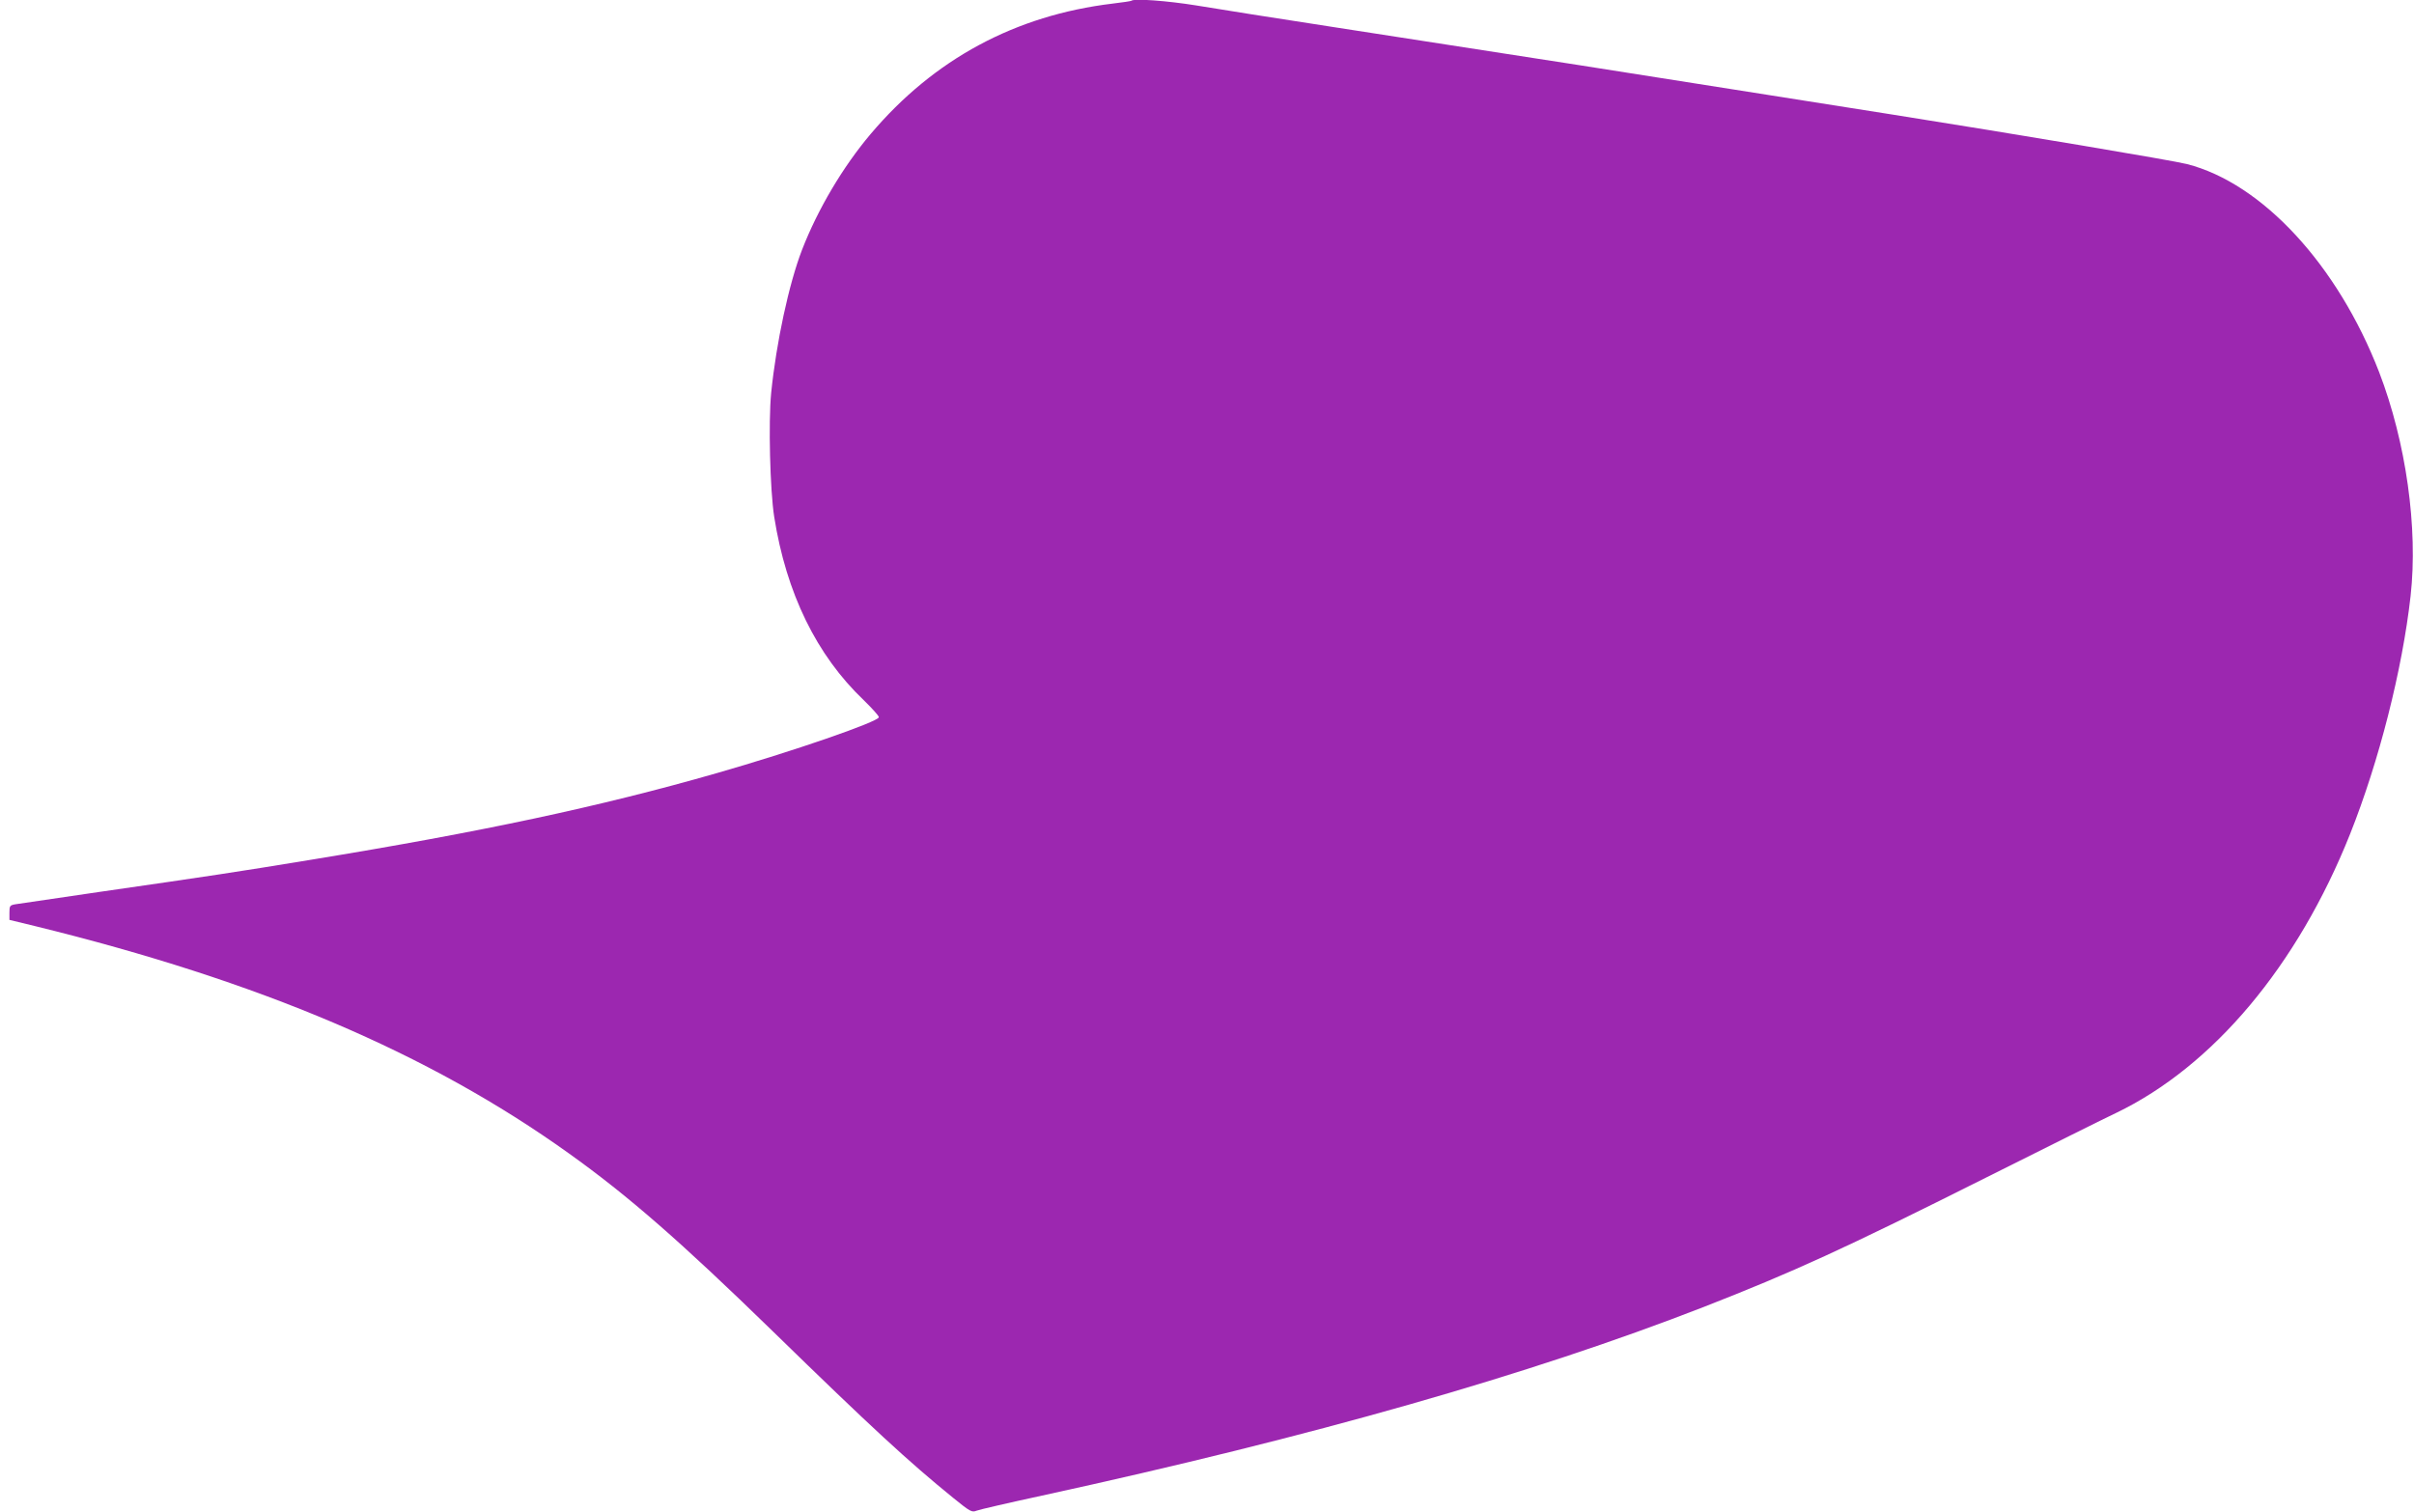
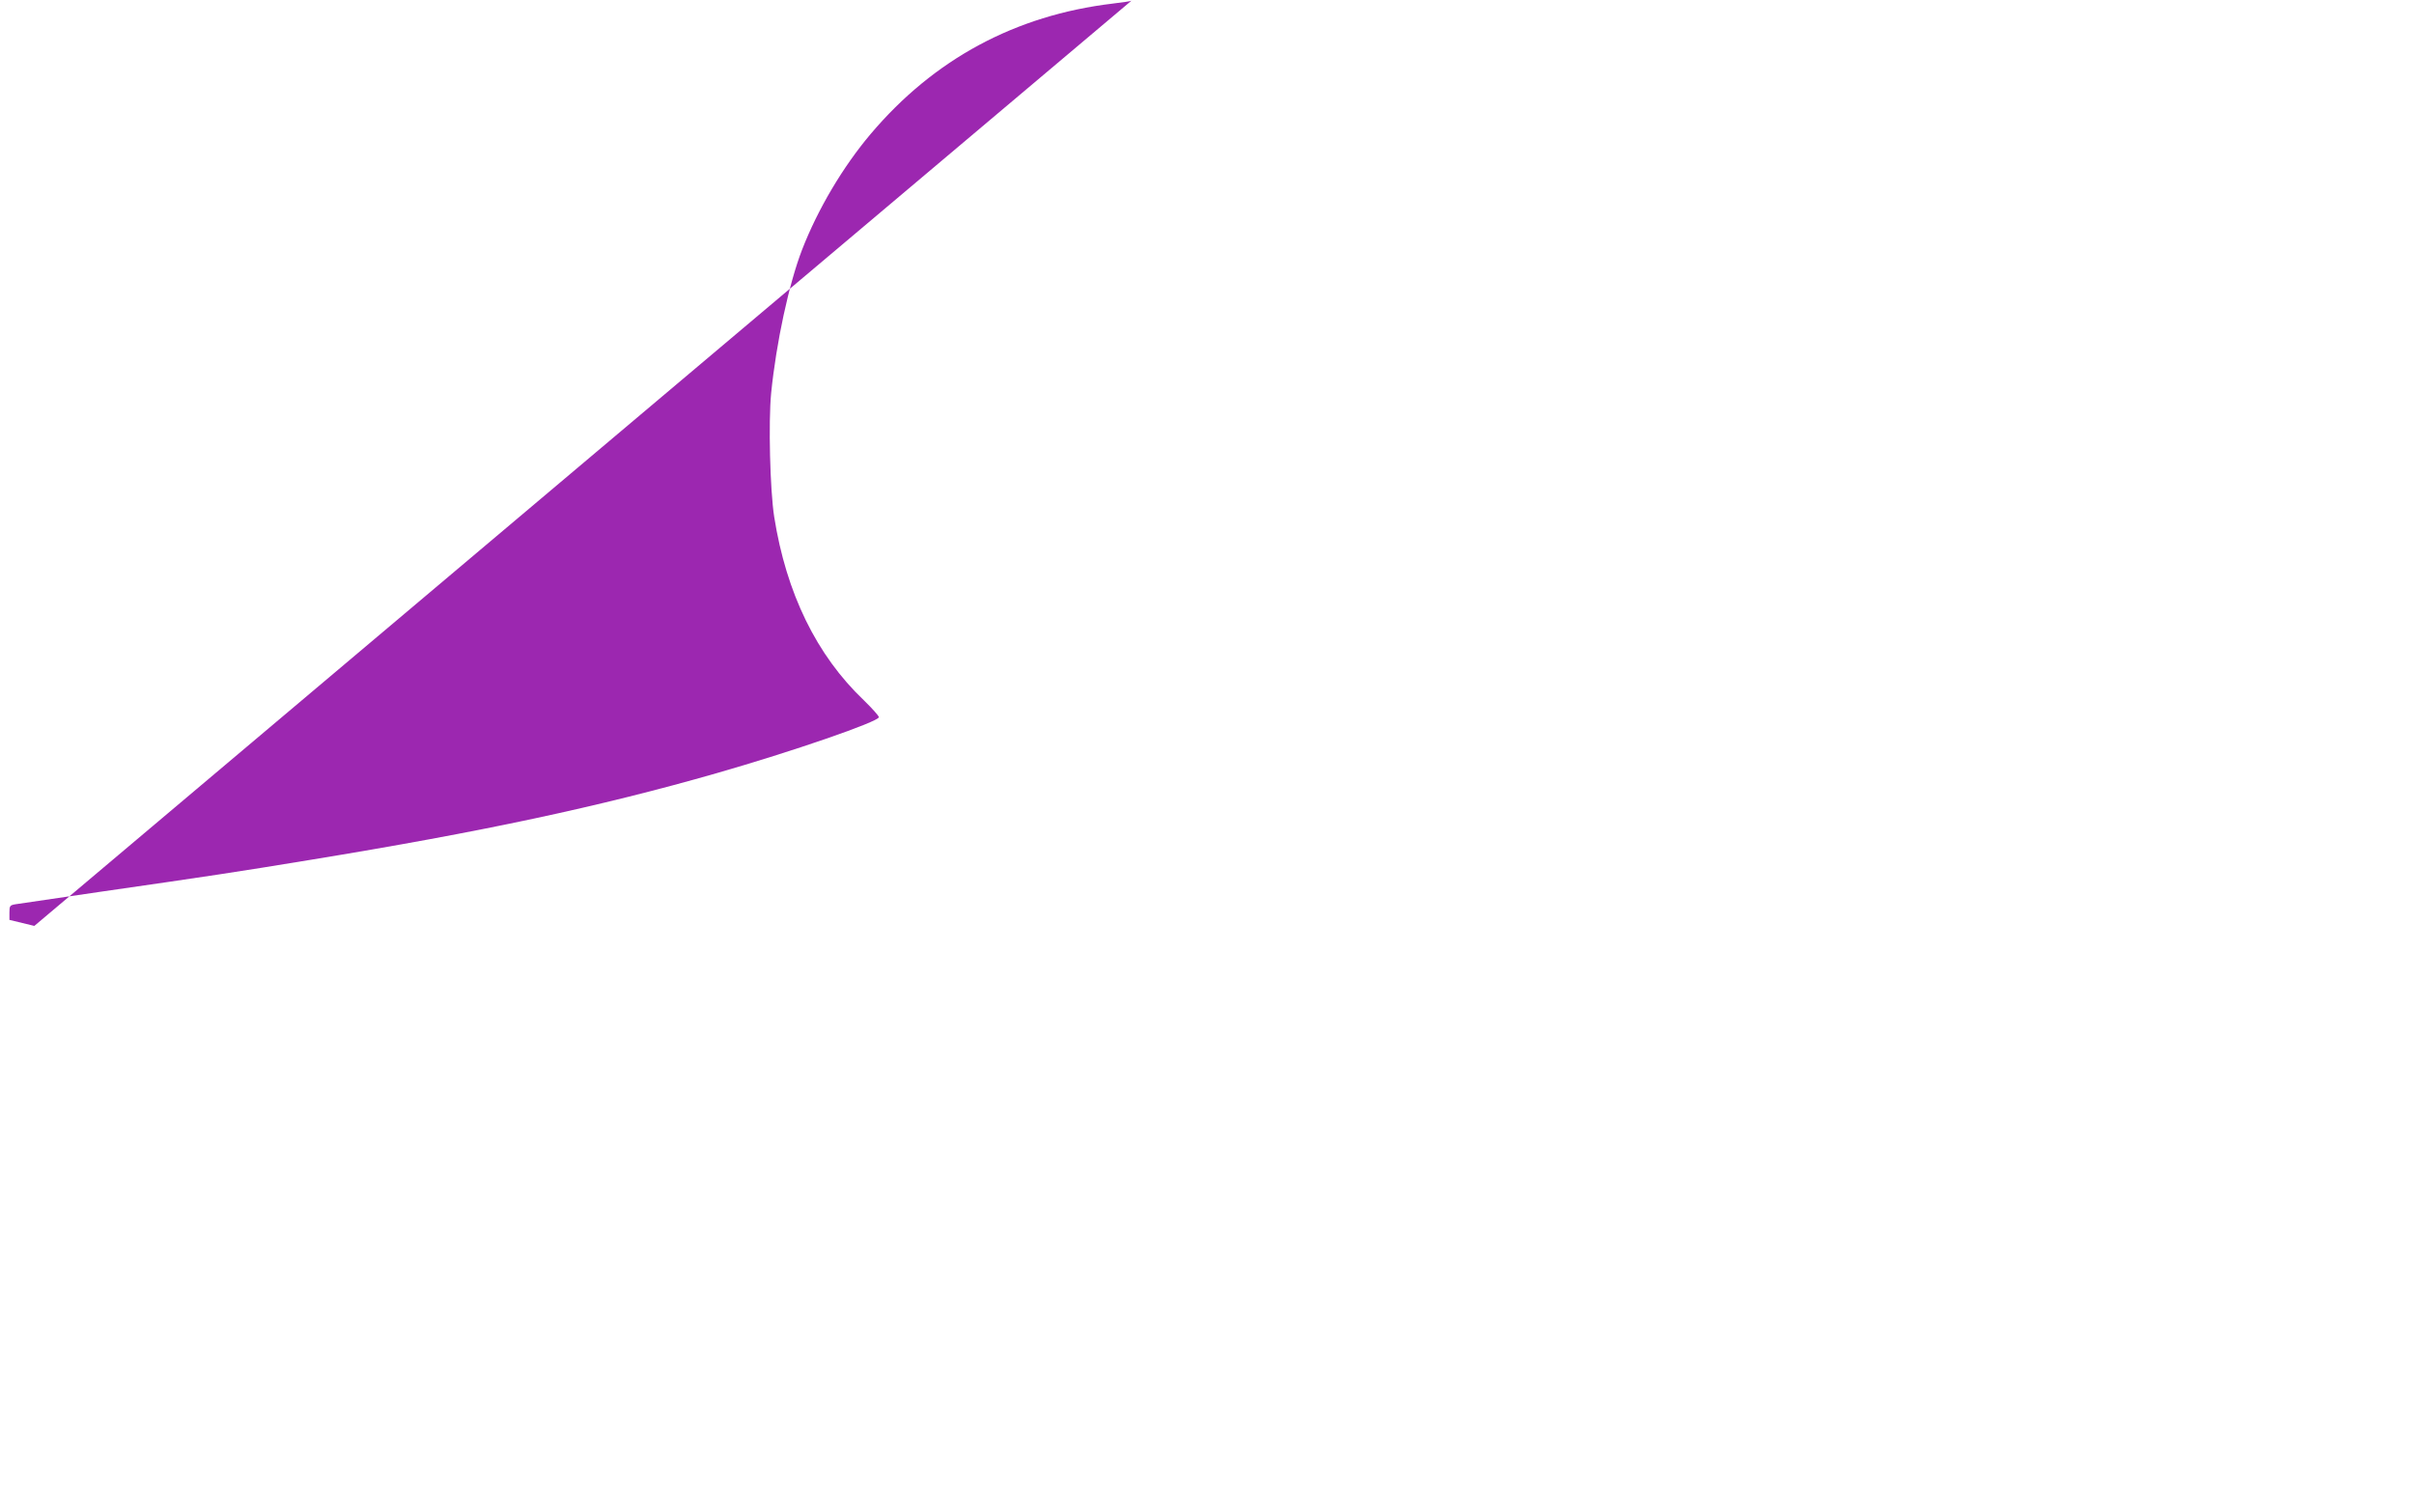
<svg xmlns="http://www.w3.org/2000/svg" version="1.0" width="1280pt" height="802pt" viewBox="0 0 1280 802" preserveAspectRatio="xMidYMid meet">
  <g transform="translate(0,802) scale(0.1,-0.1)" fill="#9c27b0" stroke="none">
-     <path d="M5999 8016 c-2 -2 -47 -9 -99 -15 -516 -62 -947 -294 -1283 -691 -148 -175 -281 -400 -364 -614 -70 -181 -137 -493 -164 -760 -15 -154 -6 -515 16 -656 64 -406 225 -735 475 -973 44 -43 80 -83 80 -90 0 -24 -462 -183 -860 -297 -621 -178 -1245 -311 -2150 -459 -402 -66 -521 -84 -1125 -171 -226 -33 -425 -62 -442 -65 -31 -5 -33 -9 -33 -44 l0 -39 132 -32 c1195 -293 2091 -674 2834 -1206 315 -225 592 -467 1080 -942 524 -511 724 -695 957 -884 91 -74 100 -79 125 -69 15 6 171 42 347 80 1436 313 2586 641 3508 1000 478 187 739 306 1497 686 322 161 632 316 690 343 515 248 962 780 1241 1479 154 387 277 871 321 1263 40 360 -24 815 -167 1187 -220 568 -620 1001 -1019 1103 -79 20 -908 159 -1571 264 -192 30 -577 91 -855 135 -489 78 -925 146 -2090 326 -305 47 -636 99 -736 116 -155 25 -331 38 -345 25z" />
+     <path d="M5999 8016 c-2 -2 -47 -9 -99 -15 -516 -62 -947 -294 -1283 -691 -148 -175 -281 -400 -364 -614 -70 -181 -137 -493 -164 -760 -15 -154 -6 -515 16 -656 64 -406 225 -735 475 -973 44 -43 80 -83 80 -90 0 -24 -462 -183 -860 -297 -621 -178 -1245 -311 -2150 -459 -402 -66 -521 -84 -1125 -171 -226 -33 -425 -62 -442 -65 -31 -5 -33 -9 -33 -44 l0 -39 132 -32 z" />
  </g>
</svg>